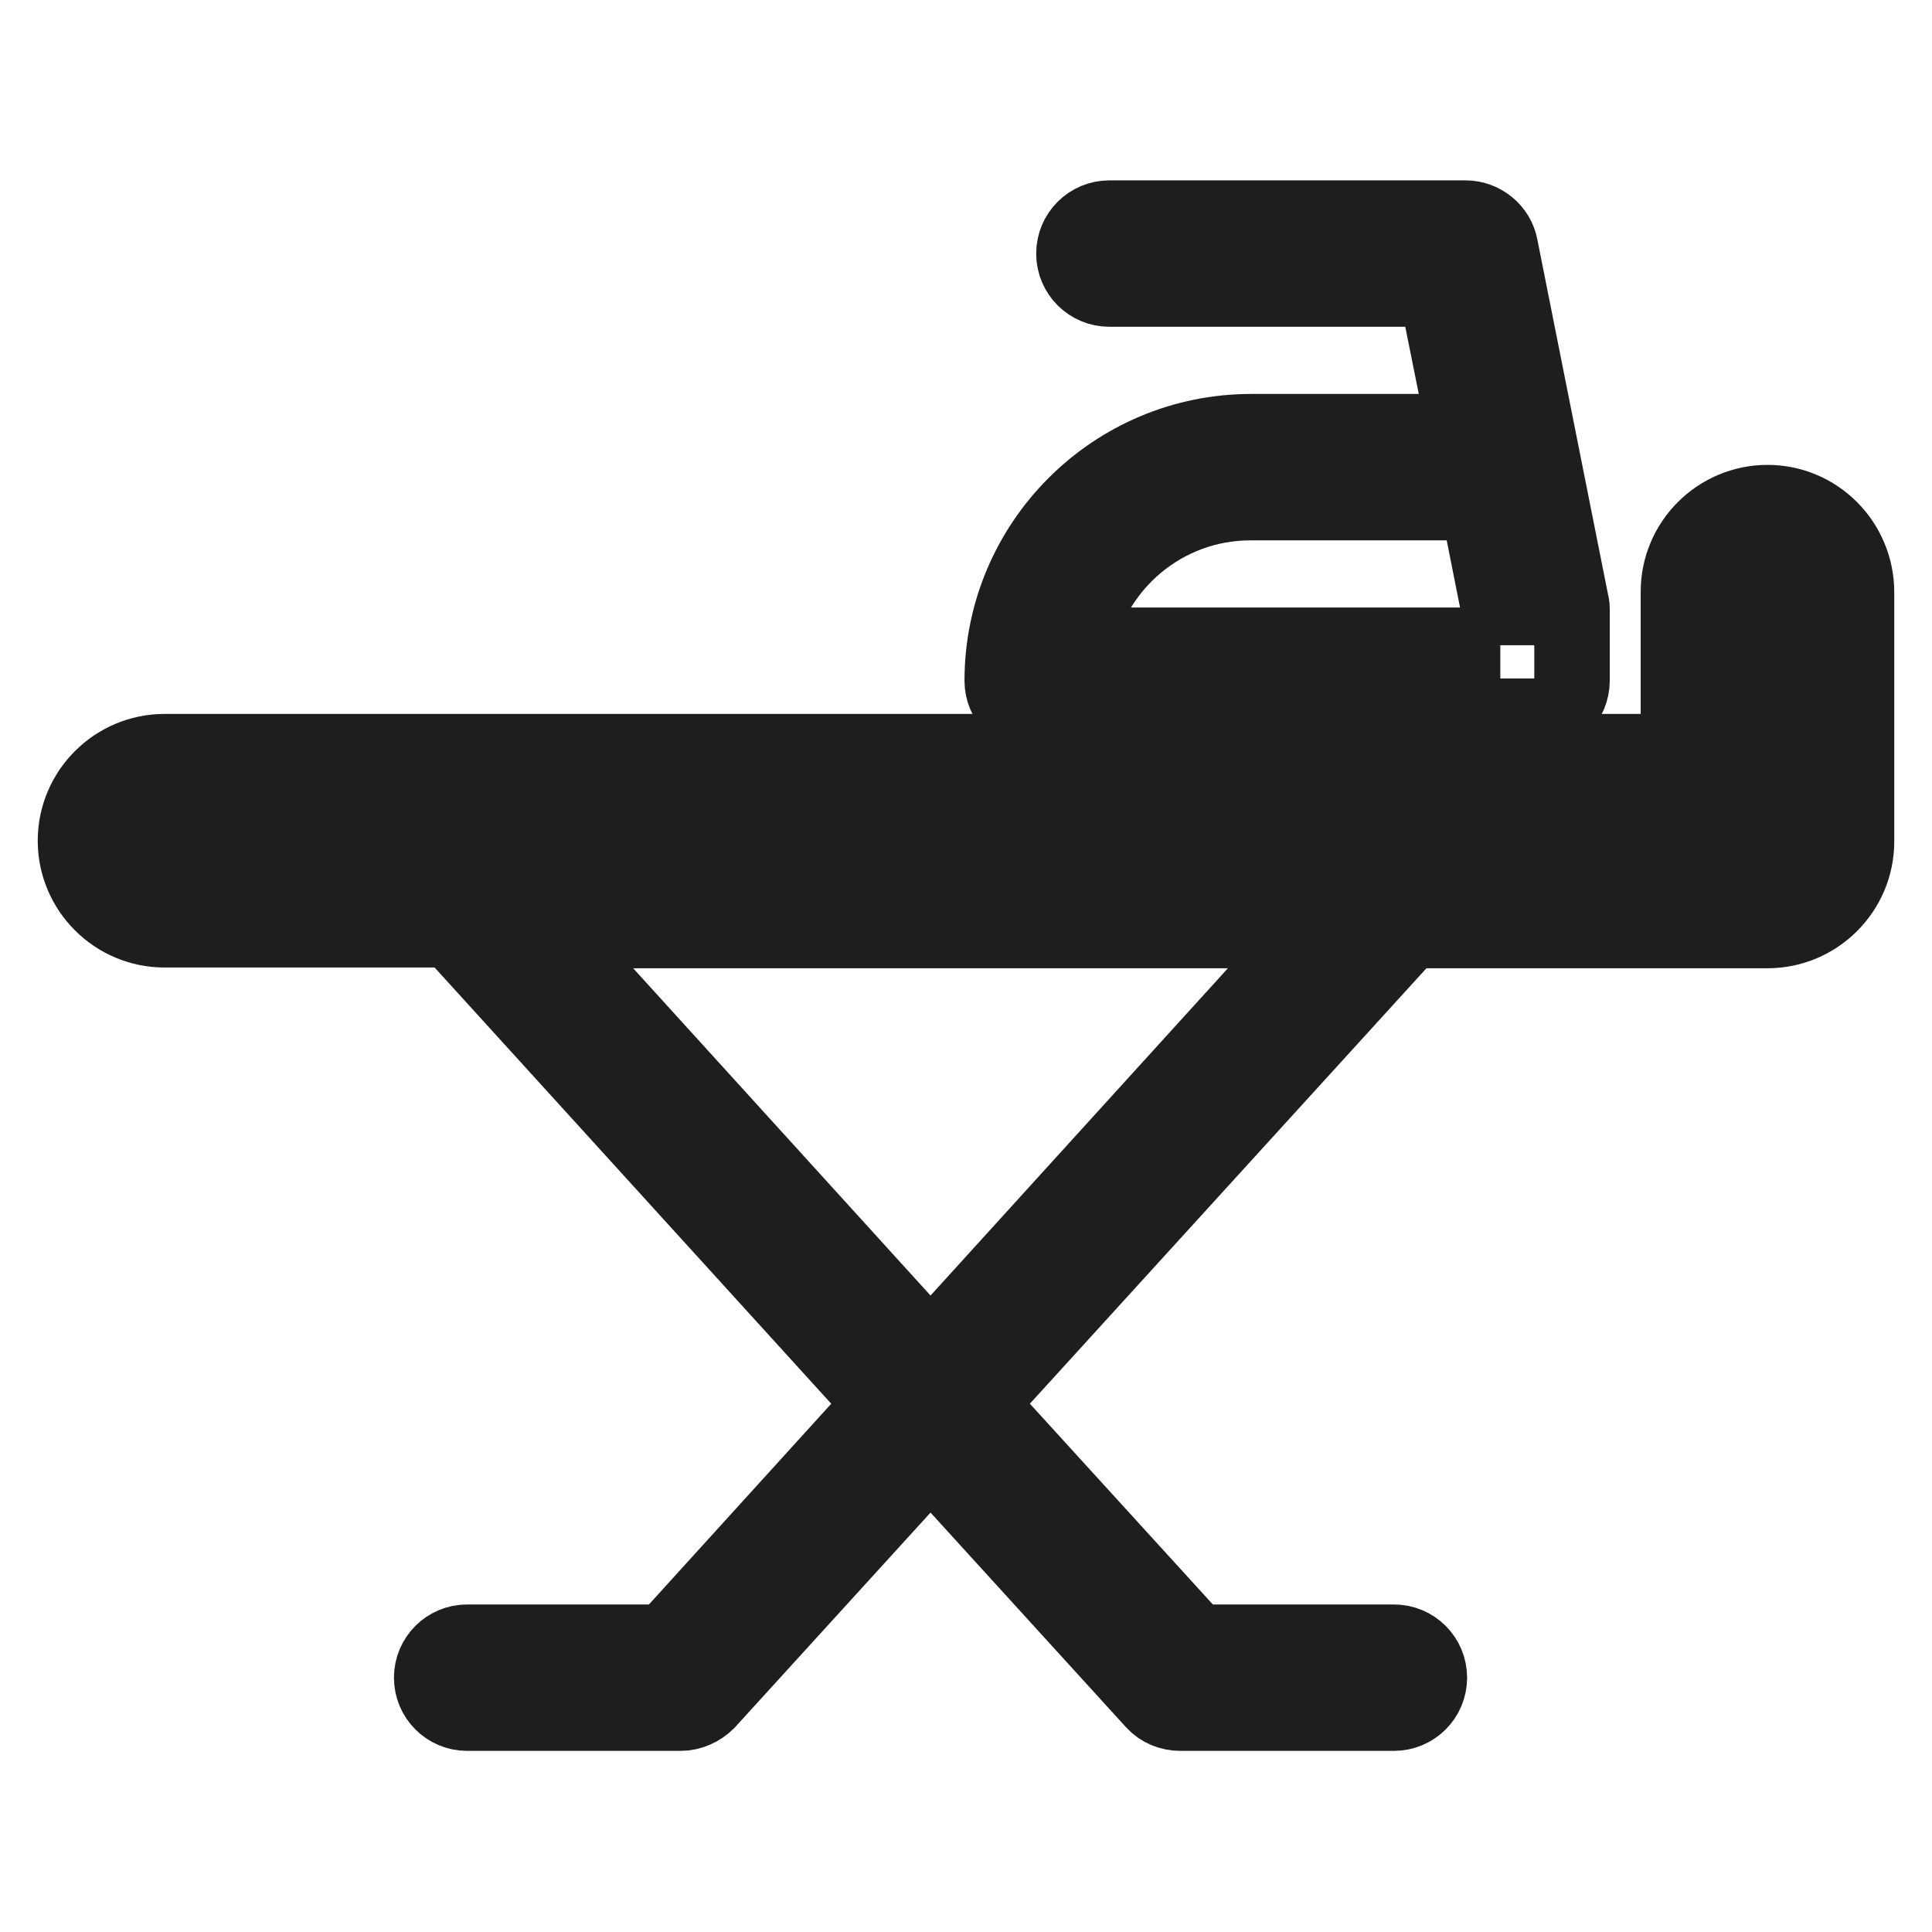
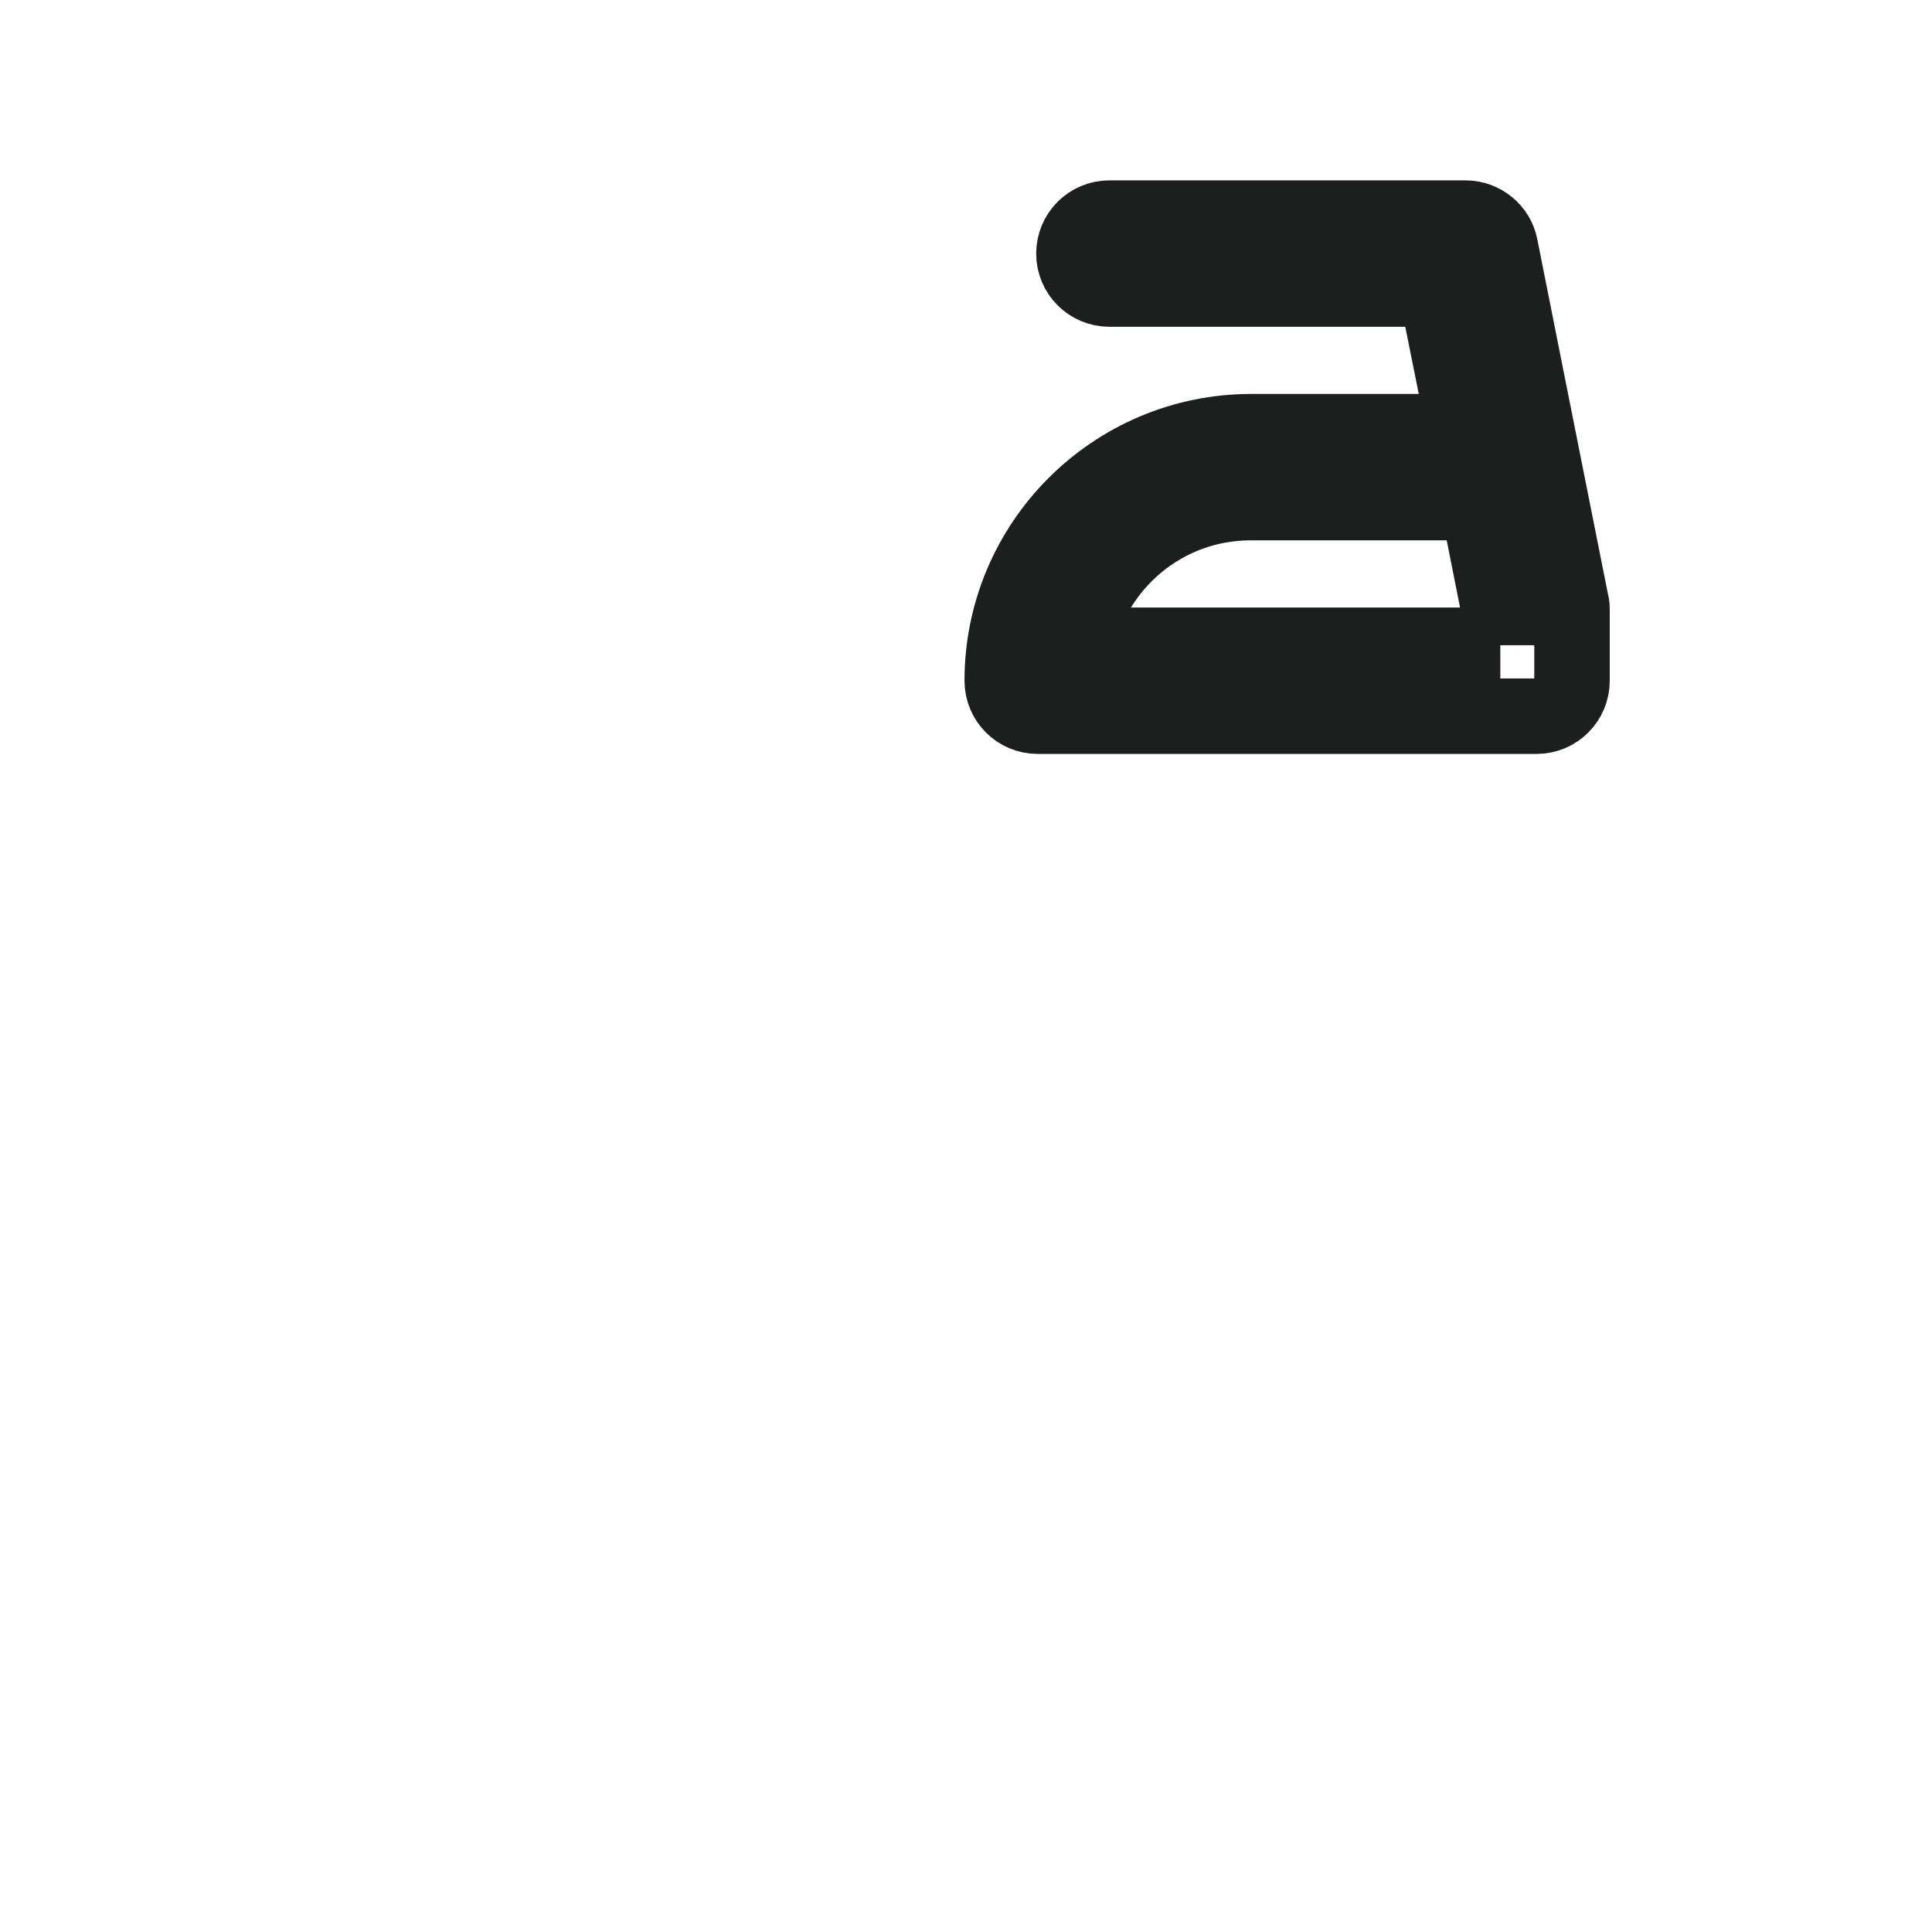
<svg xmlns="http://www.w3.org/2000/svg" version="1.1" x="0px" y="0px" viewBox="0 0 256 256" enable-background="new 0 0 256 256" xml:space="preserve">
  <g>
-     <path stroke-width="10" fill-opacity="0" stroke="#1d1e1e" d="M234.2,66.6c-6.5,0-11.8,5.3-11.8,11.8v21.2H21.8c-6.5,0-11.8,5.3-11.8,11.8s5.3,11.8,11.8,11.8h38 l57.1,62.8l-28.7,31.6H61.9c-2.6,0-4.7,2.1-4.7,4.7c0,2.6,2.1,4.7,4.7,4.7h28.3c1.3,0,2.6-0.6,3.5-1.5l29.6-32.5l29.6,32.5 c0.9,1,2.2,1.5,3.5,1.5h28.3c2.6,0,4.7-2.1,4.7-4.7c0-2.6-2.1-4.7-4.7-4.7h-26.2L129.7,186l57.1-62.7h47.4 c6.5,0,11.8-5.3,11.8-11.8v-33C246,71.9,240.7,66.6,234.2,66.6z M123.3,179.1l-50.7-55.8H174L123.3,179.1z M236.6,111.5 c0,1.3-1.1,2.4-2.4,2.4H21.8c-1.3,0-2.4-1.1-2.4-2.4s1.1-2.4,2.4-2.4h205.3c2.6,0,4.7-2.1,4.7-4.7v-26c0-1.3,1.1-2.4,2.4-2.4 c1.3,0,2.4,1.1,2.4,2.4V111.5z" />
    <path stroke-width="10" fill-opacity="0" stroke="#1d1e1e" d="M190,57.2h-24.2c-18.2,0-33,14.8-33,33c0,2.6,2.1,4.7,4.7,4.7h66.1c2.6,0,4.7-2.1,4.7-4.7v-9.4 c0-0.3,0-0.6-0.1-0.9l-9.4-47.2c-0.4-2.2-2.4-3.8-4.6-3.8h-47.2c-2.6,0-4.7,2.1-4.7,4.7s2.1,4.7,4.7,4.7h43.3l3.8,18.9H190z  M198.8,85.5h-56.2c2.2-10.8,11.7-18.9,23.1-18.9h30.1l2.9,14.6V85.5z" />
  </g>
</svg>